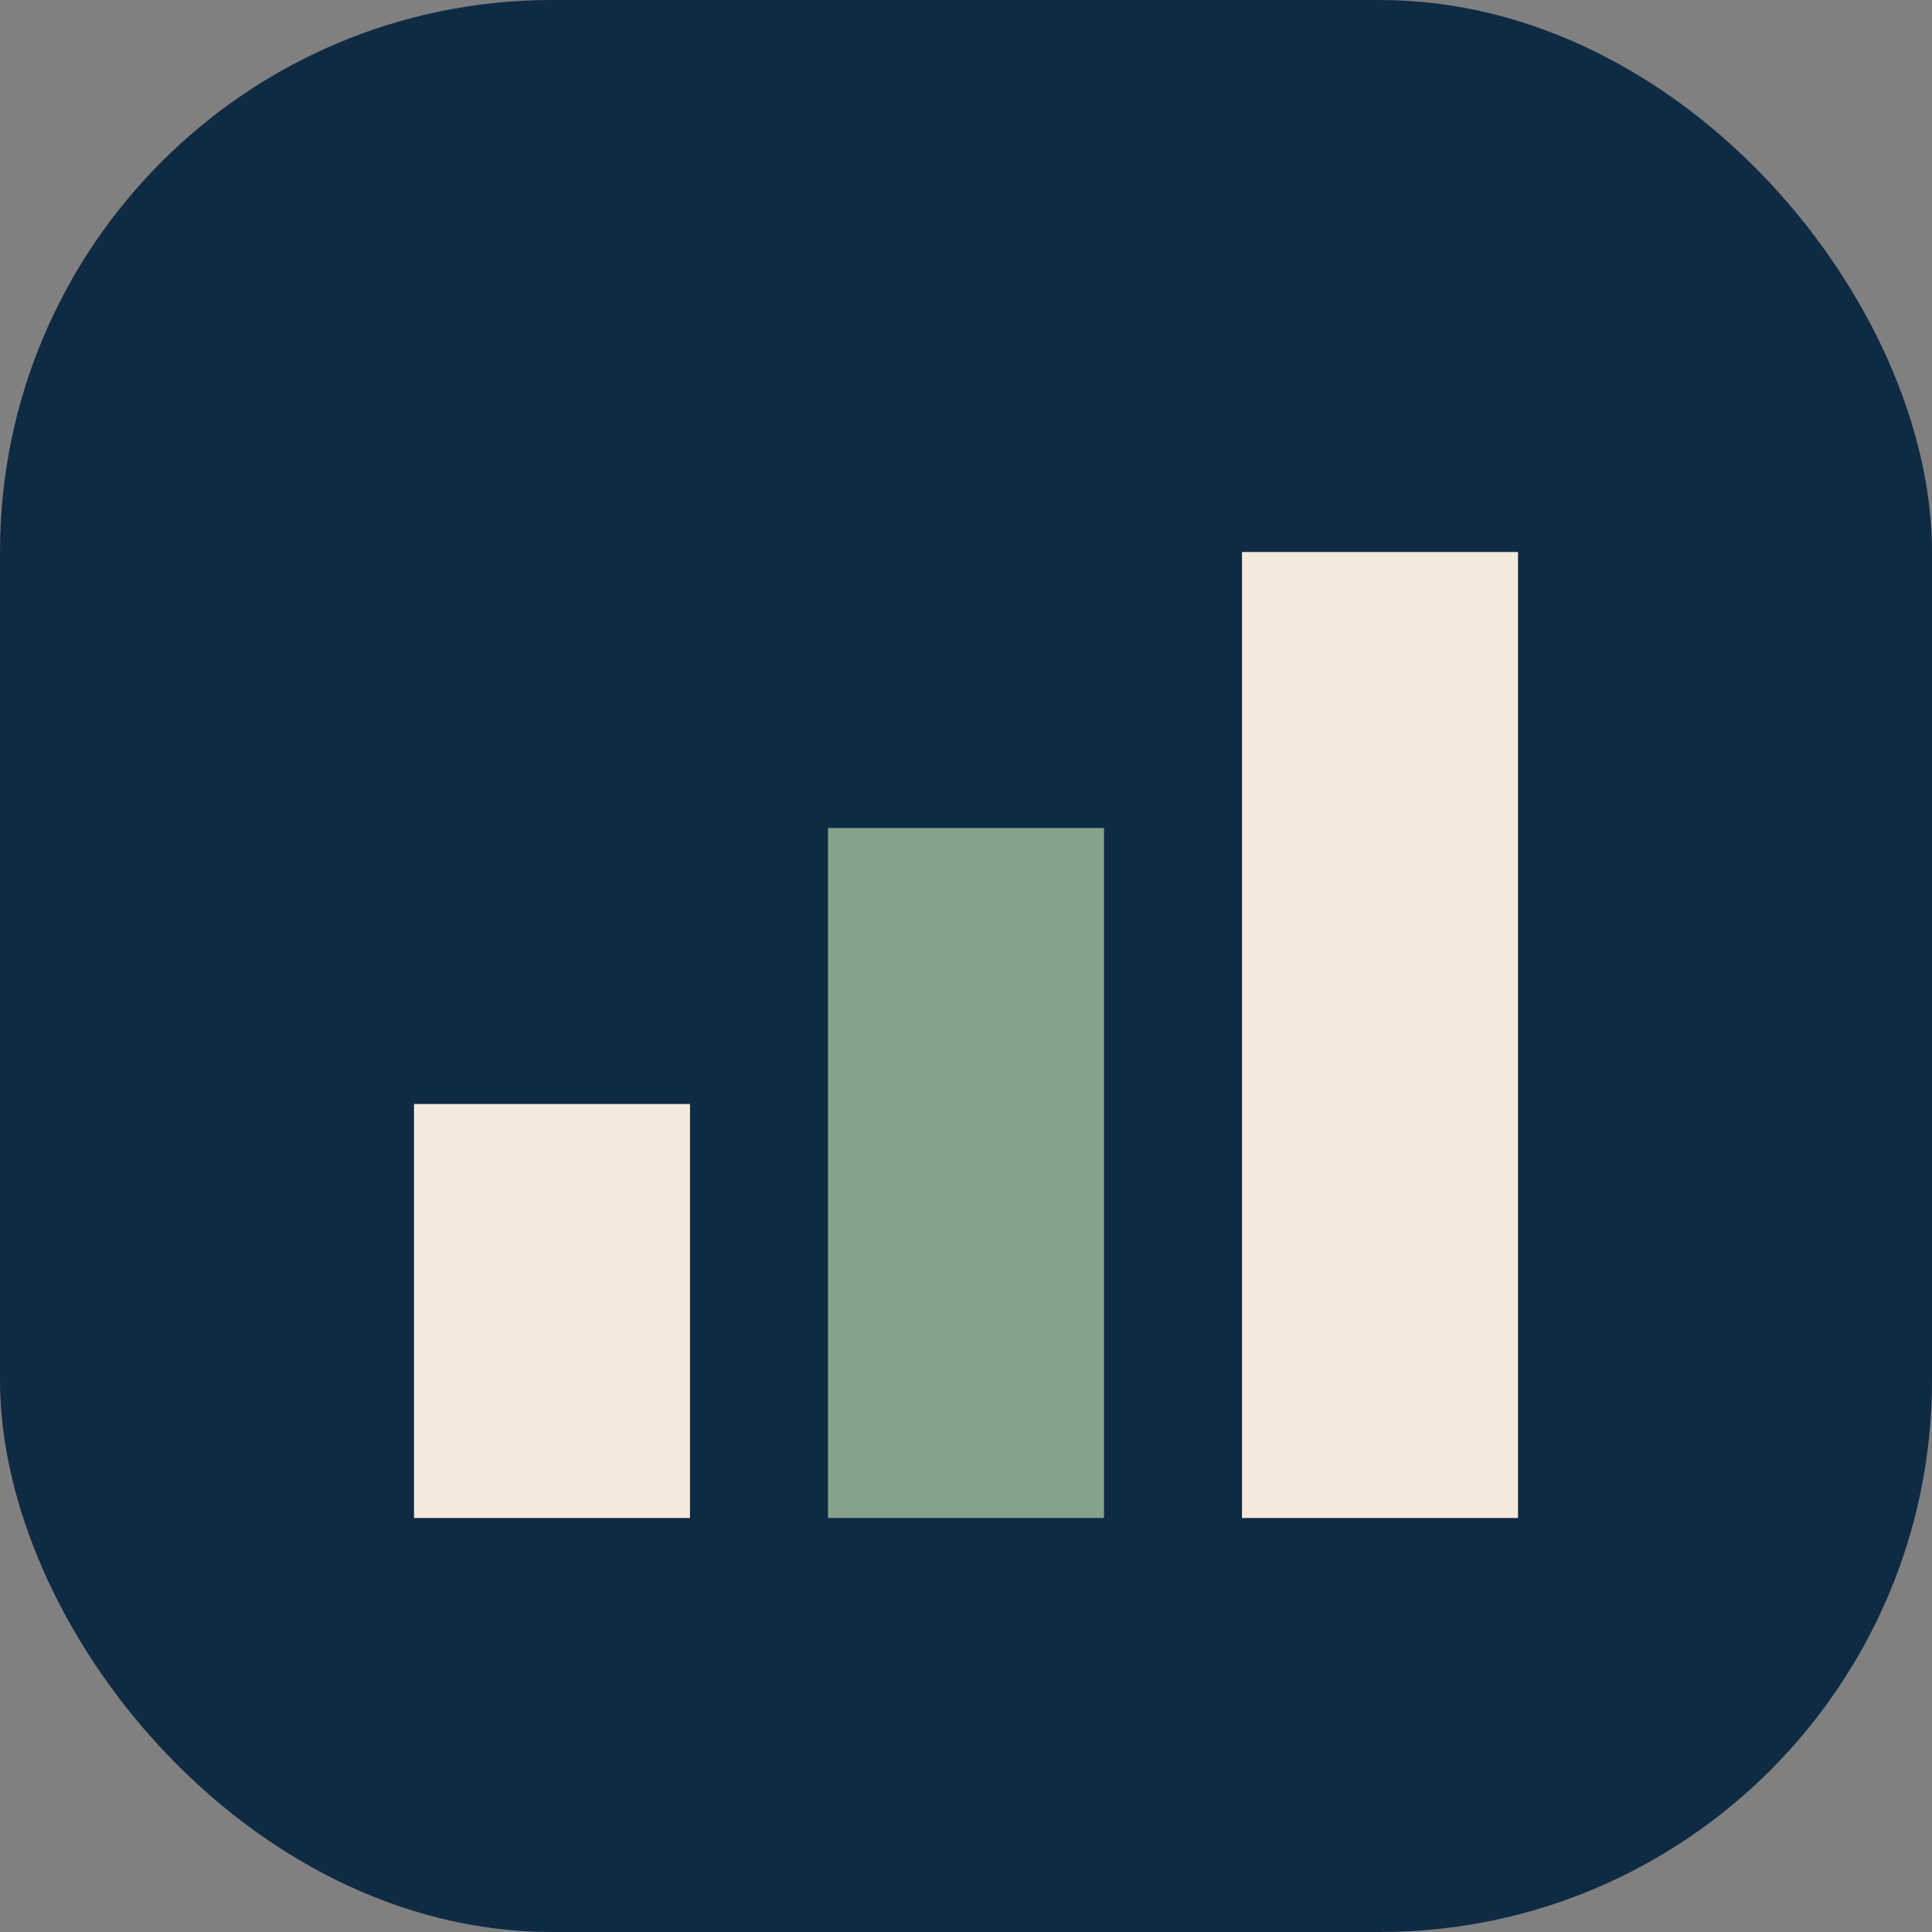
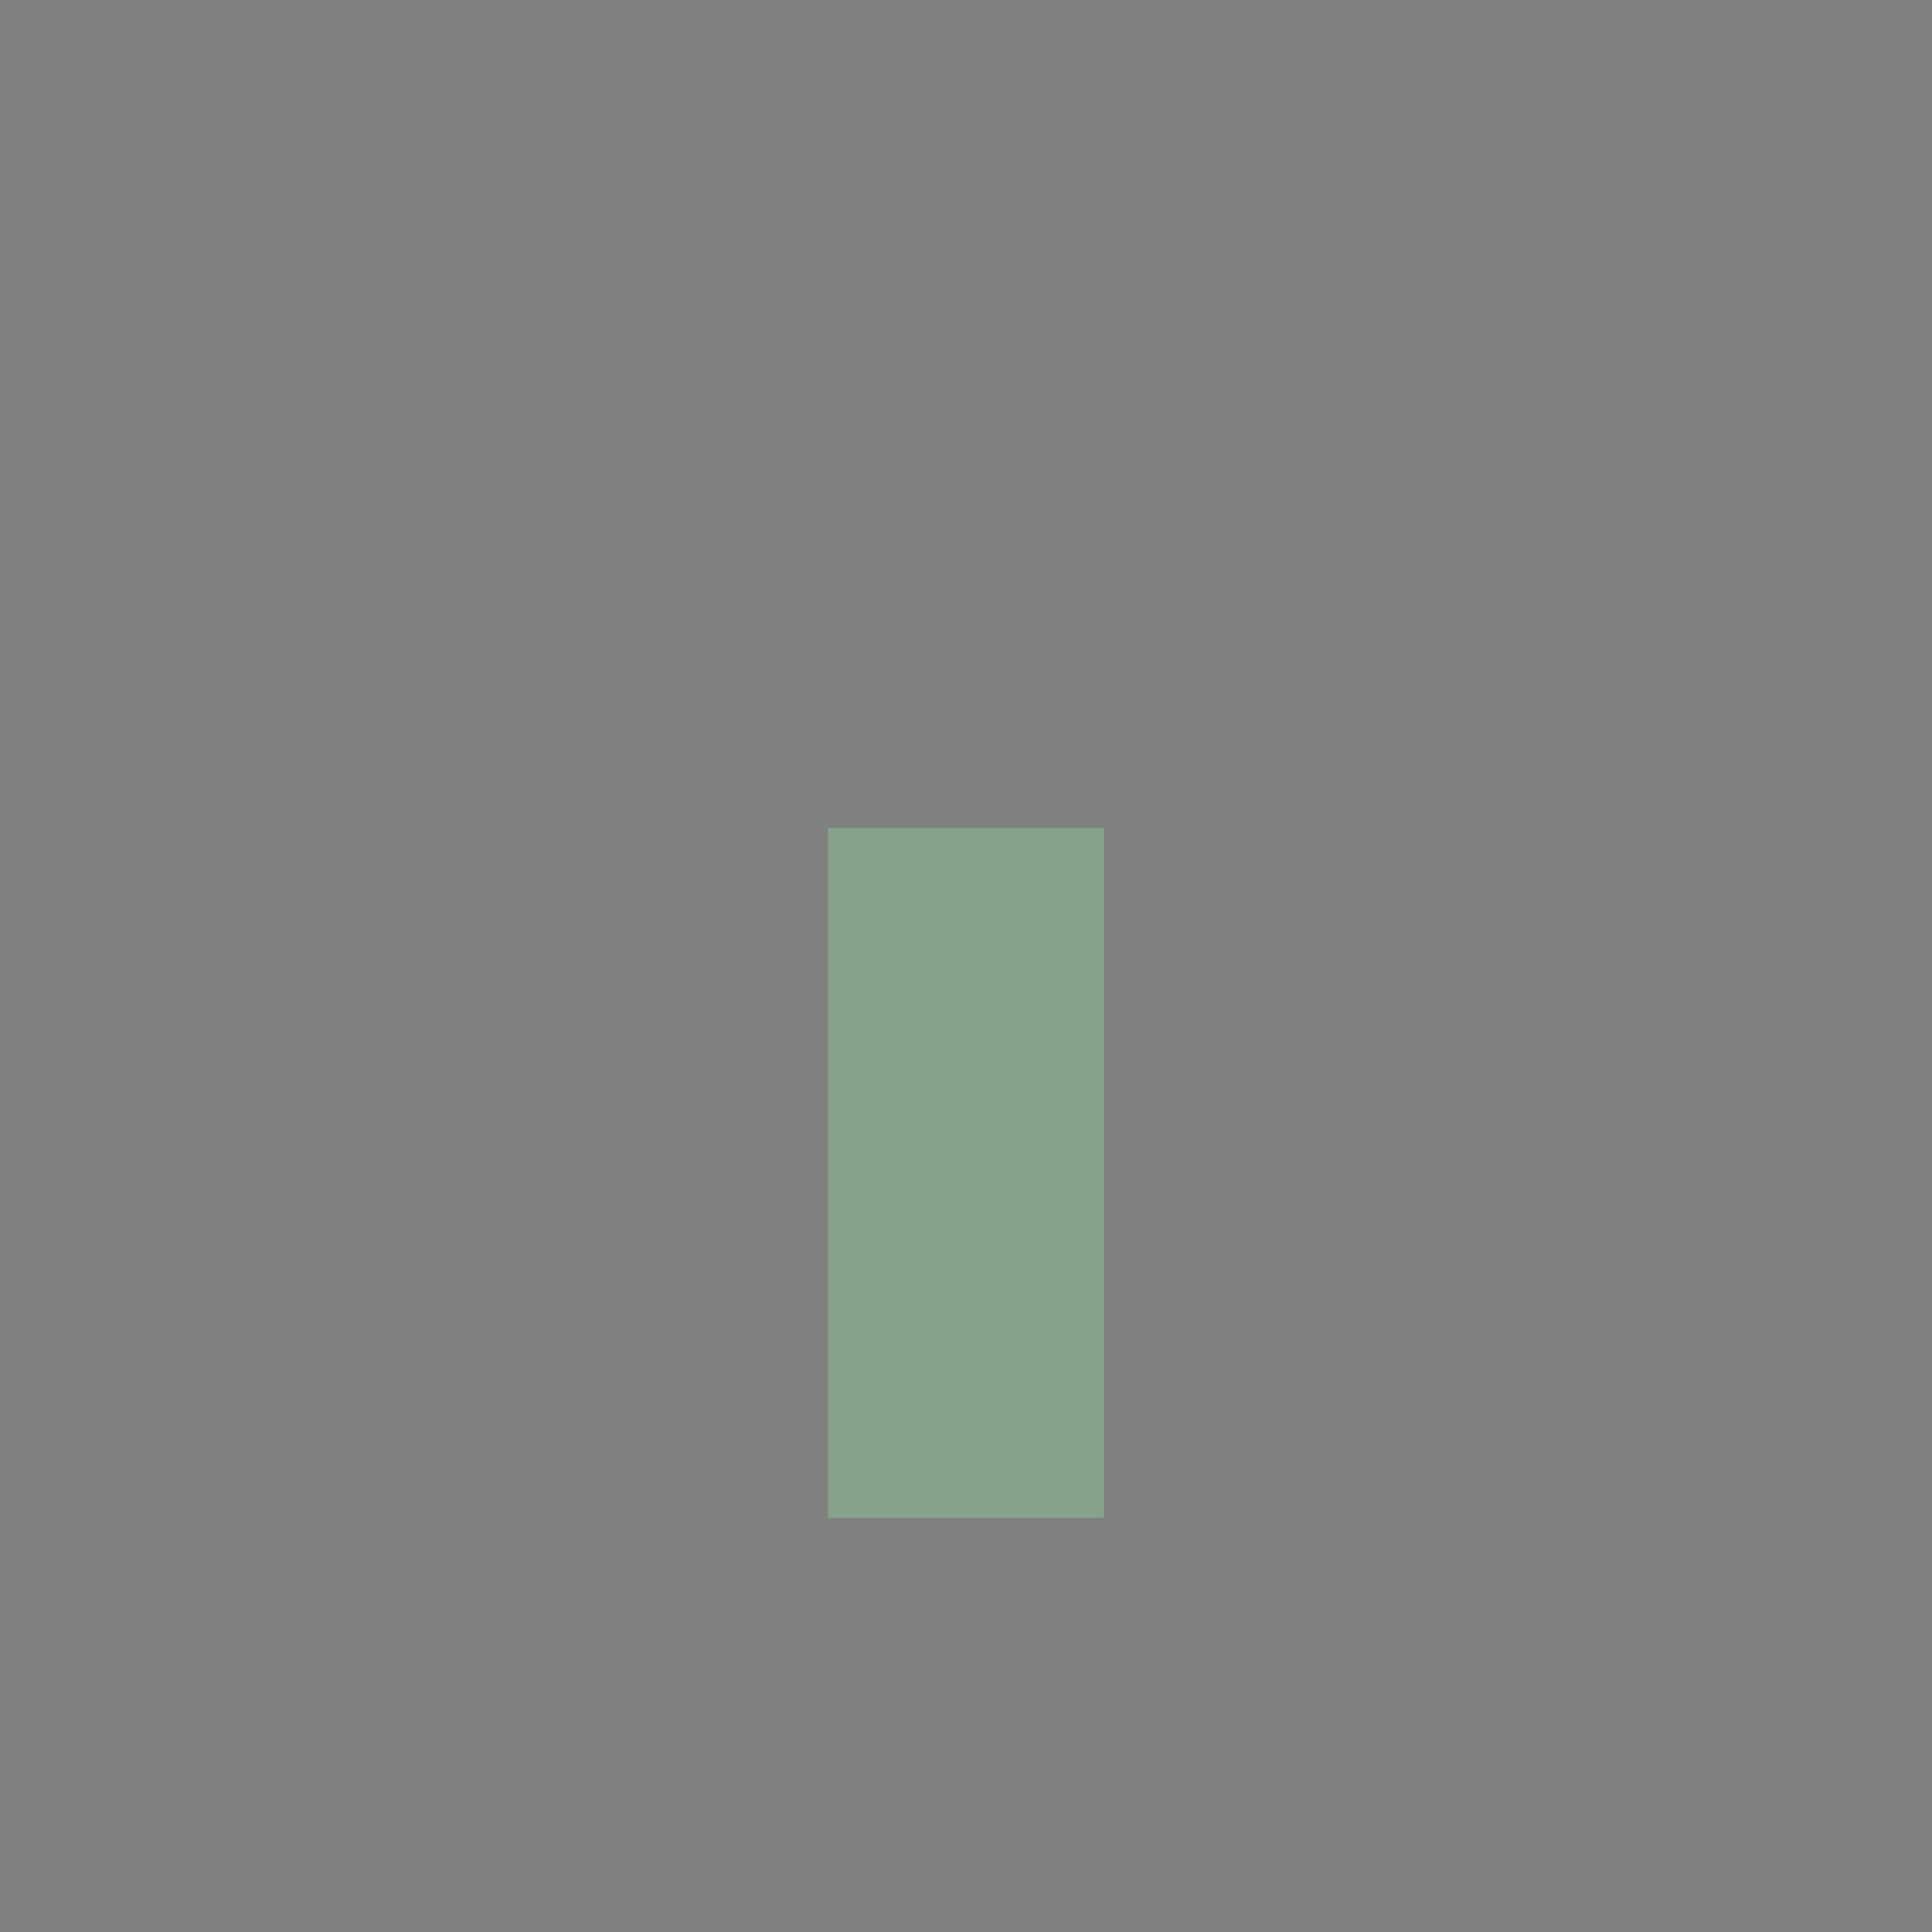
<svg xmlns="http://www.w3.org/2000/svg" viewBox="0 0 28 28">
  <rect x="0" y="0" width="28" height="28" fill="#808080" stroke="none" />
-   <rect width="28" height="28" rx="8" fill="#0F2A43" />
-   <rect x="6" y="16" width="4" height="6" fill="#F4E9DA" />
  <rect x="12" y="12" width="4" height="10" fill="#86A28A" />
-   <rect x="18" y="8" width="4" height="14" fill="#F4E9DA" />
</svg>